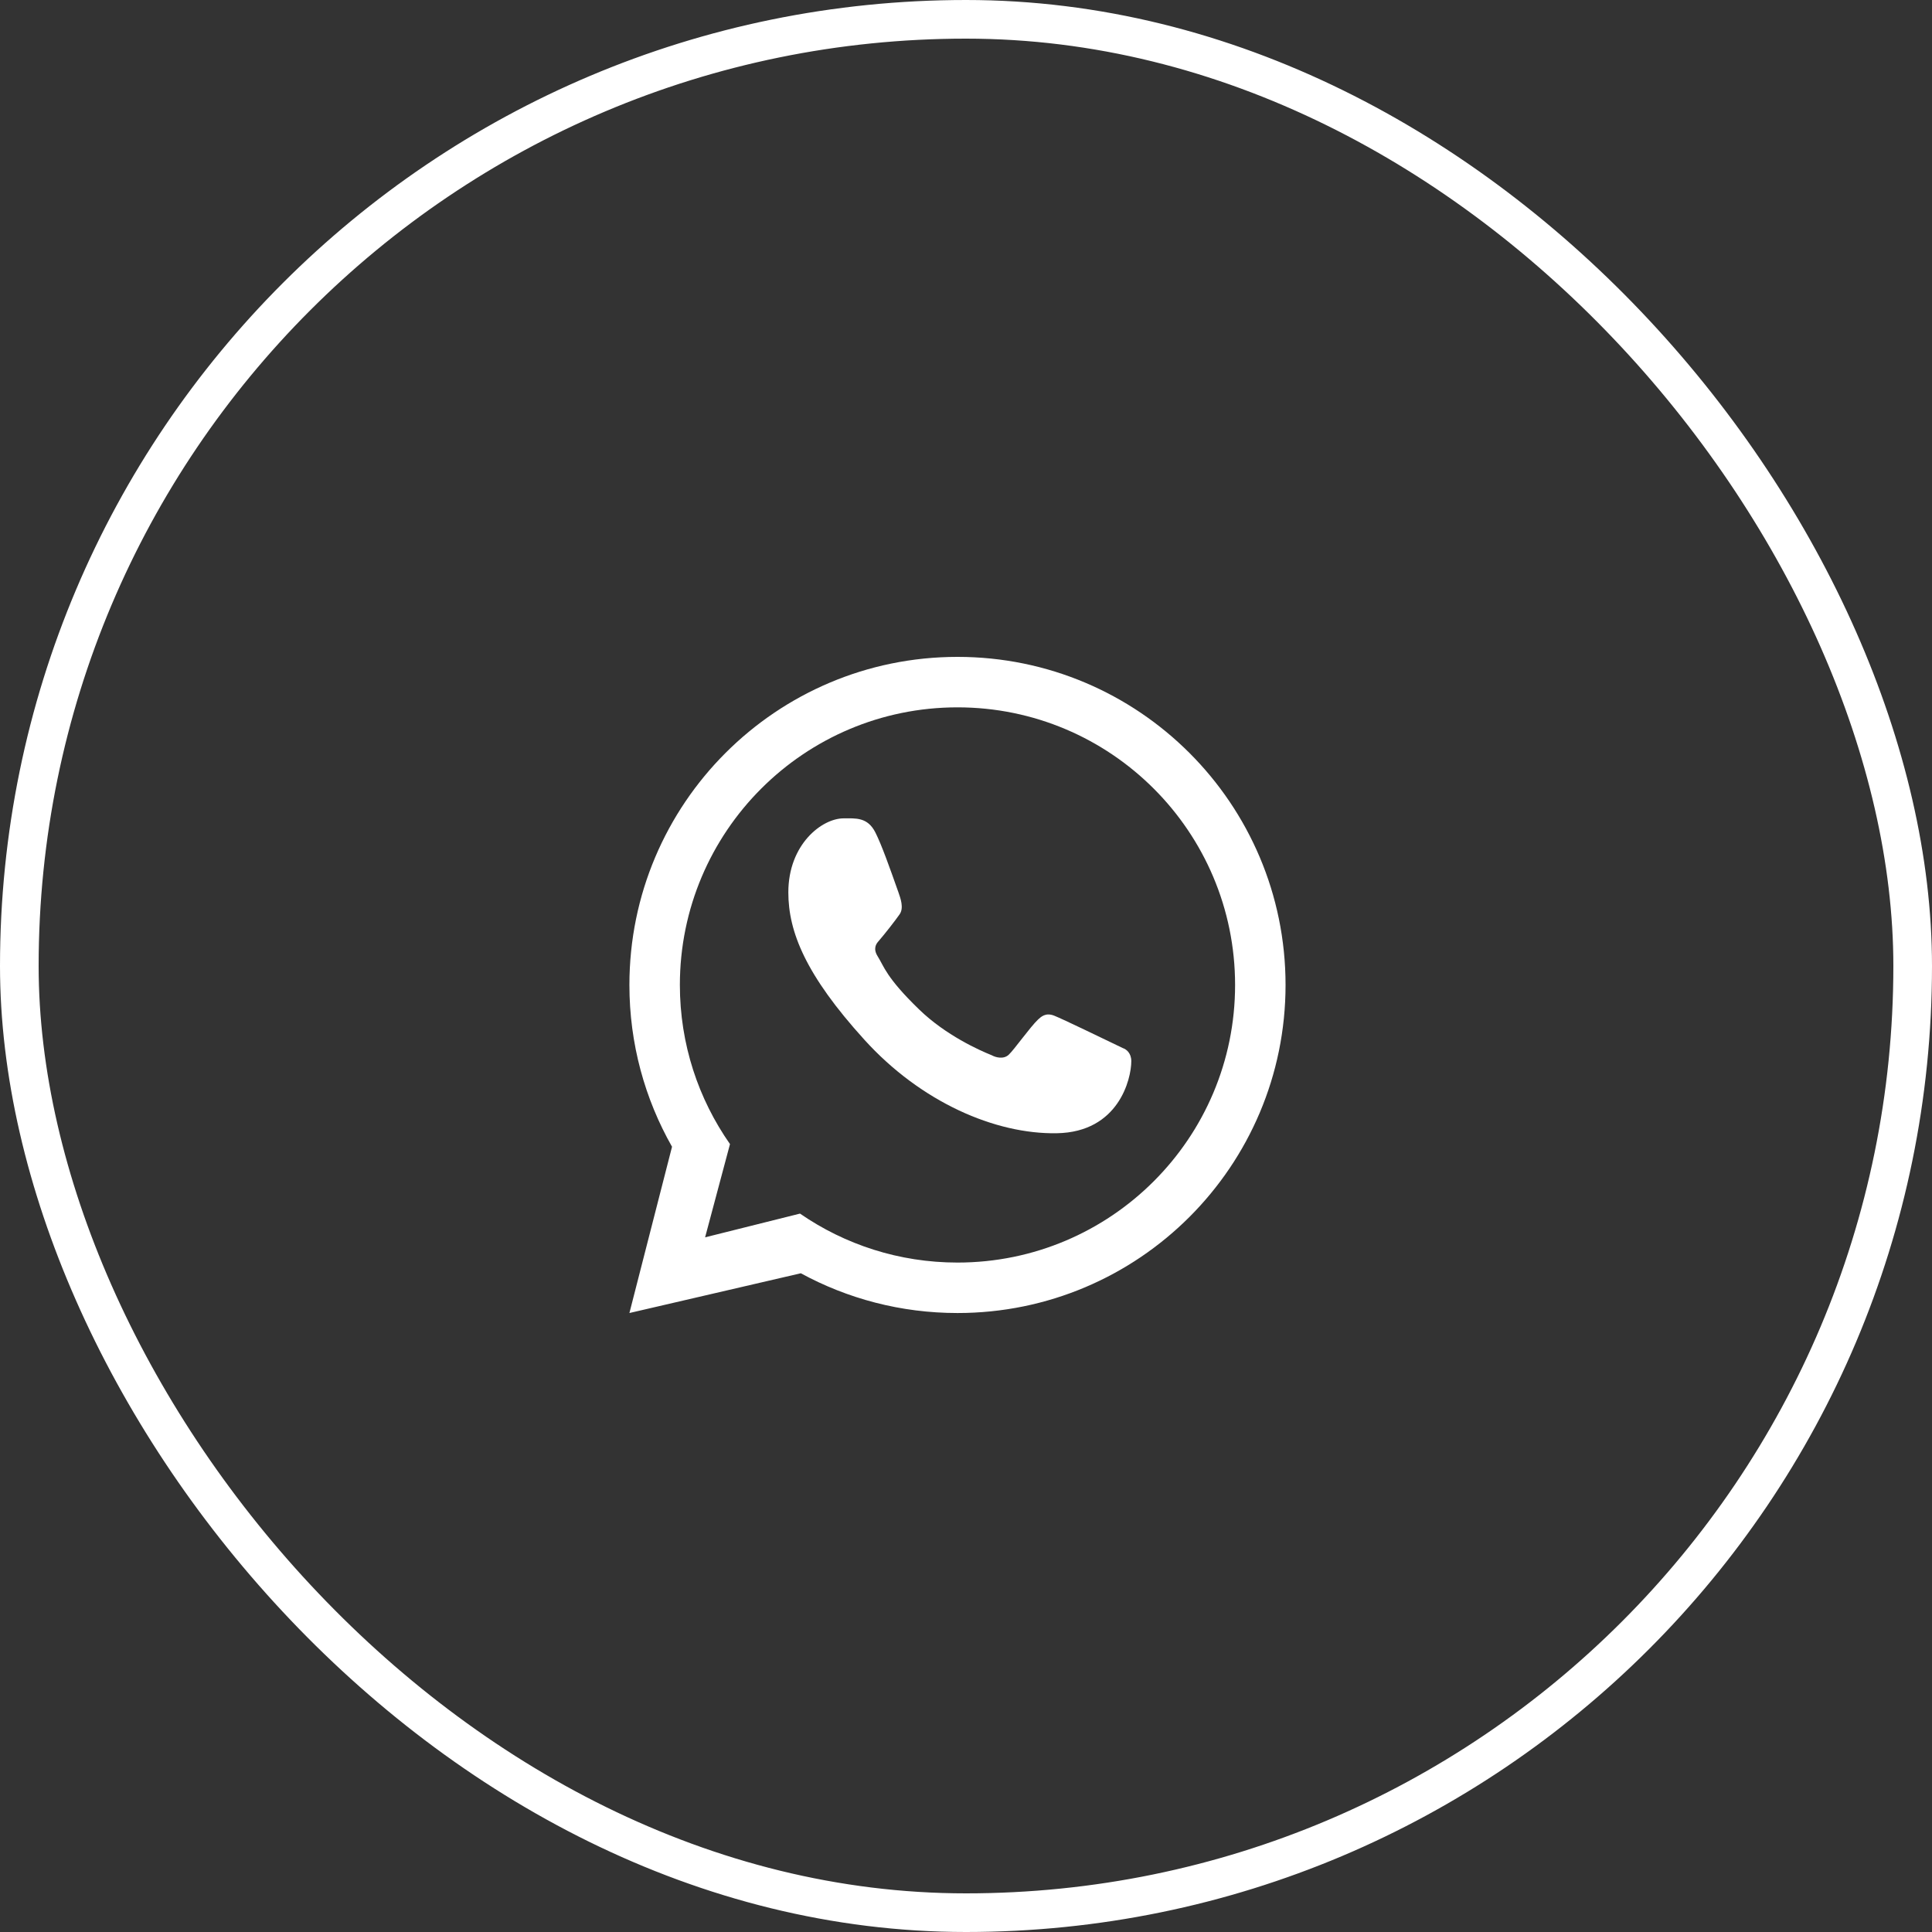
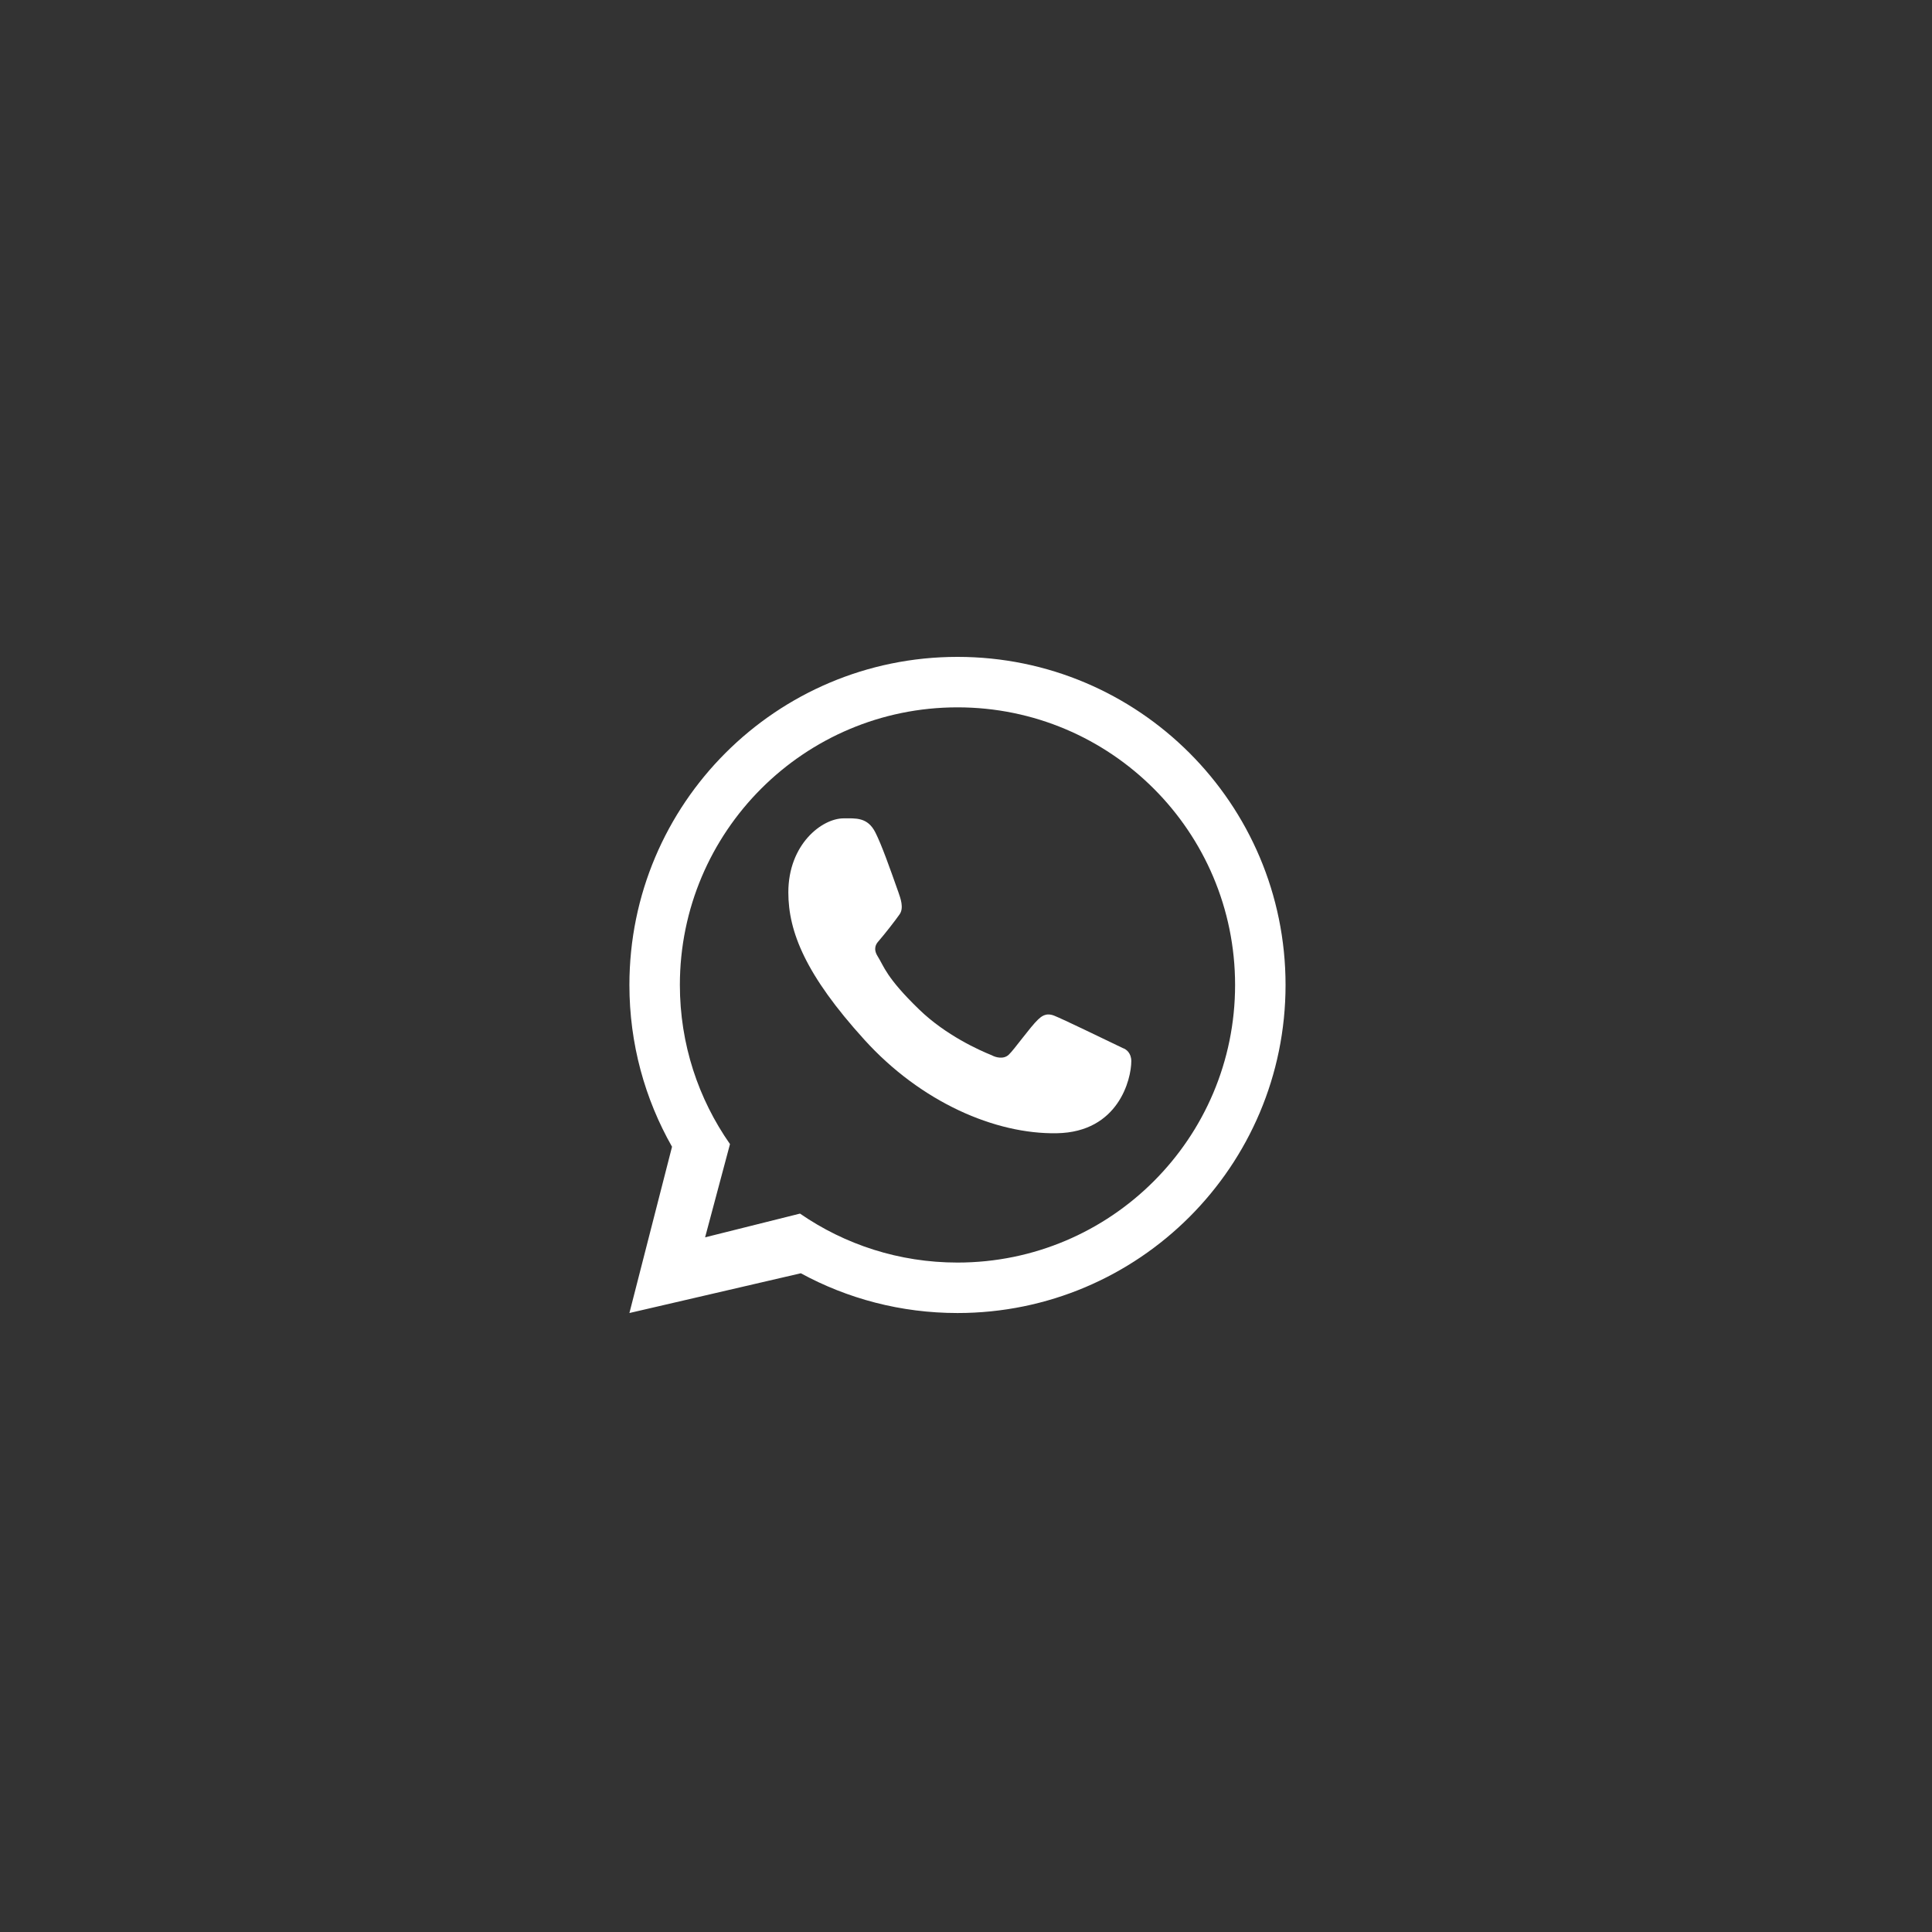
<svg xmlns="http://www.w3.org/2000/svg" width="50" height="50" viewBox="0 0 50 50" fill="none">
  <rect x="0" y="0" width="50" height="50" fill="#333333" stroke="none" />
-   <rect x="0.5" y="0.5" width="49" height="49" rx="24.5" stroke="white" />
  <path fill-rule="evenodd" clip-rule="evenodd" d="M24.78 33.981C29.469 33.981 33.27 30.18 33.27 25.491C33.27 20.801 29.469 17 24.78 17C20.09 17 16.289 20.801 16.289 25.491C16.289 27.013 16.69 28.442 17.392 29.678L16.289 33.981L20.725 32.952C21.93 33.608 23.311 33.981 24.78 33.981ZM24.78 32.675C28.747 32.675 31.964 29.458 31.964 25.491C31.964 21.523 28.747 18.306 24.78 18.306C20.812 18.306 17.595 21.523 17.595 25.491C17.595 27.023 18.075 28.442 18.892 29.609L18.248 32.022L20.704 31.408C21.862 32.207 23.266 32.675 24.78 32.675Z" fill="white" />
  <path d="M22.657 21.549C22.455 21.143 22.145 21.179 21.833 21.179C21.273 21.179 20.402 21.849 20.402 23.095C20.402 24.116 20.852 25.235 22.369 26.907C23.832 28.522 25.756 29.357 27.352 29.328C28.949 29.3 29.278 27.926 29.278 27.462C29.278 27.256 29.15 27.154 29.062 27.126C28.518 26.865 27.514 26.378 27.286 26.287C27.058 26.195 26.939 26.319 26.864 26.386C26.657 26.583 26.247 27.165 26.106 27.296C25.966 27.427 25.756 27.36 25.669 27.311C25.348 27.182 24.478 26.795 23.785 26.123C22.927 25.292 22.877 25.006 22.715 24.751C22.586 24.547 22.681 24.422 22.728 24.368C22.913 24.154 23.168 23.825 23.282 23.662C23.397 23.498 23.306 23.25 23.252 23.095C23.017 22.43 22.819 21.873 22.657 21.549Z" fill="white" />
</svg>